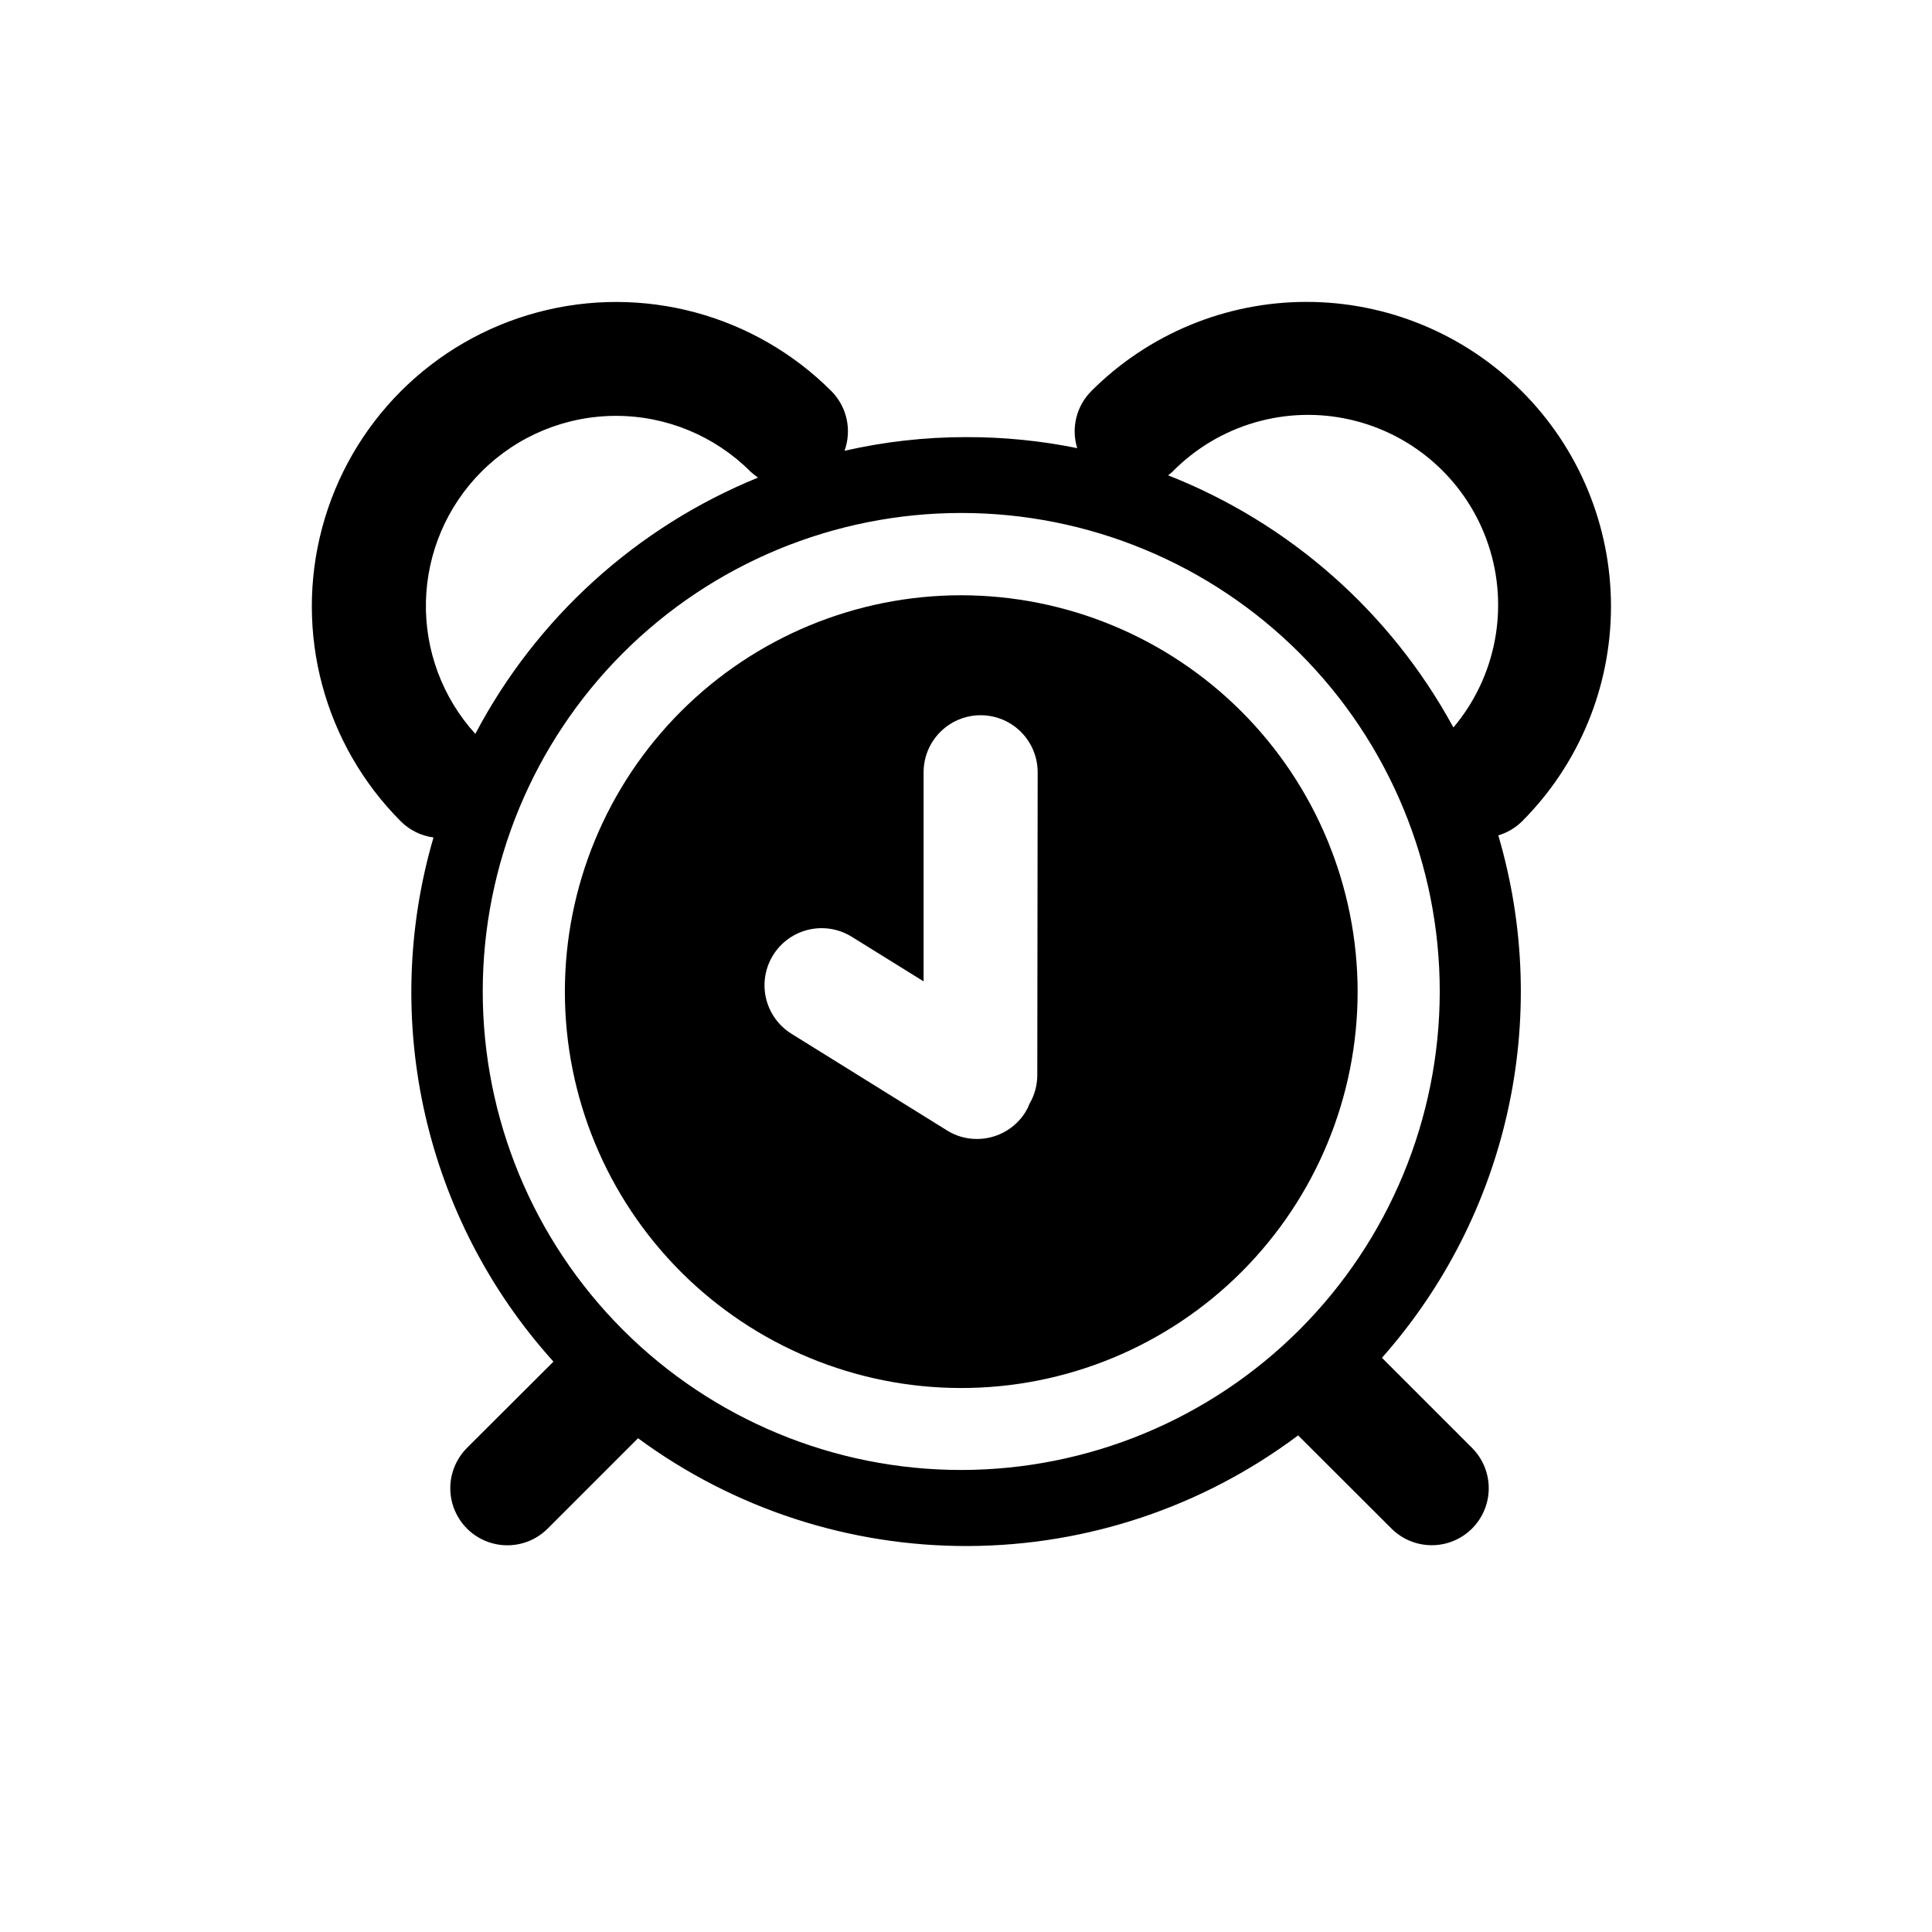
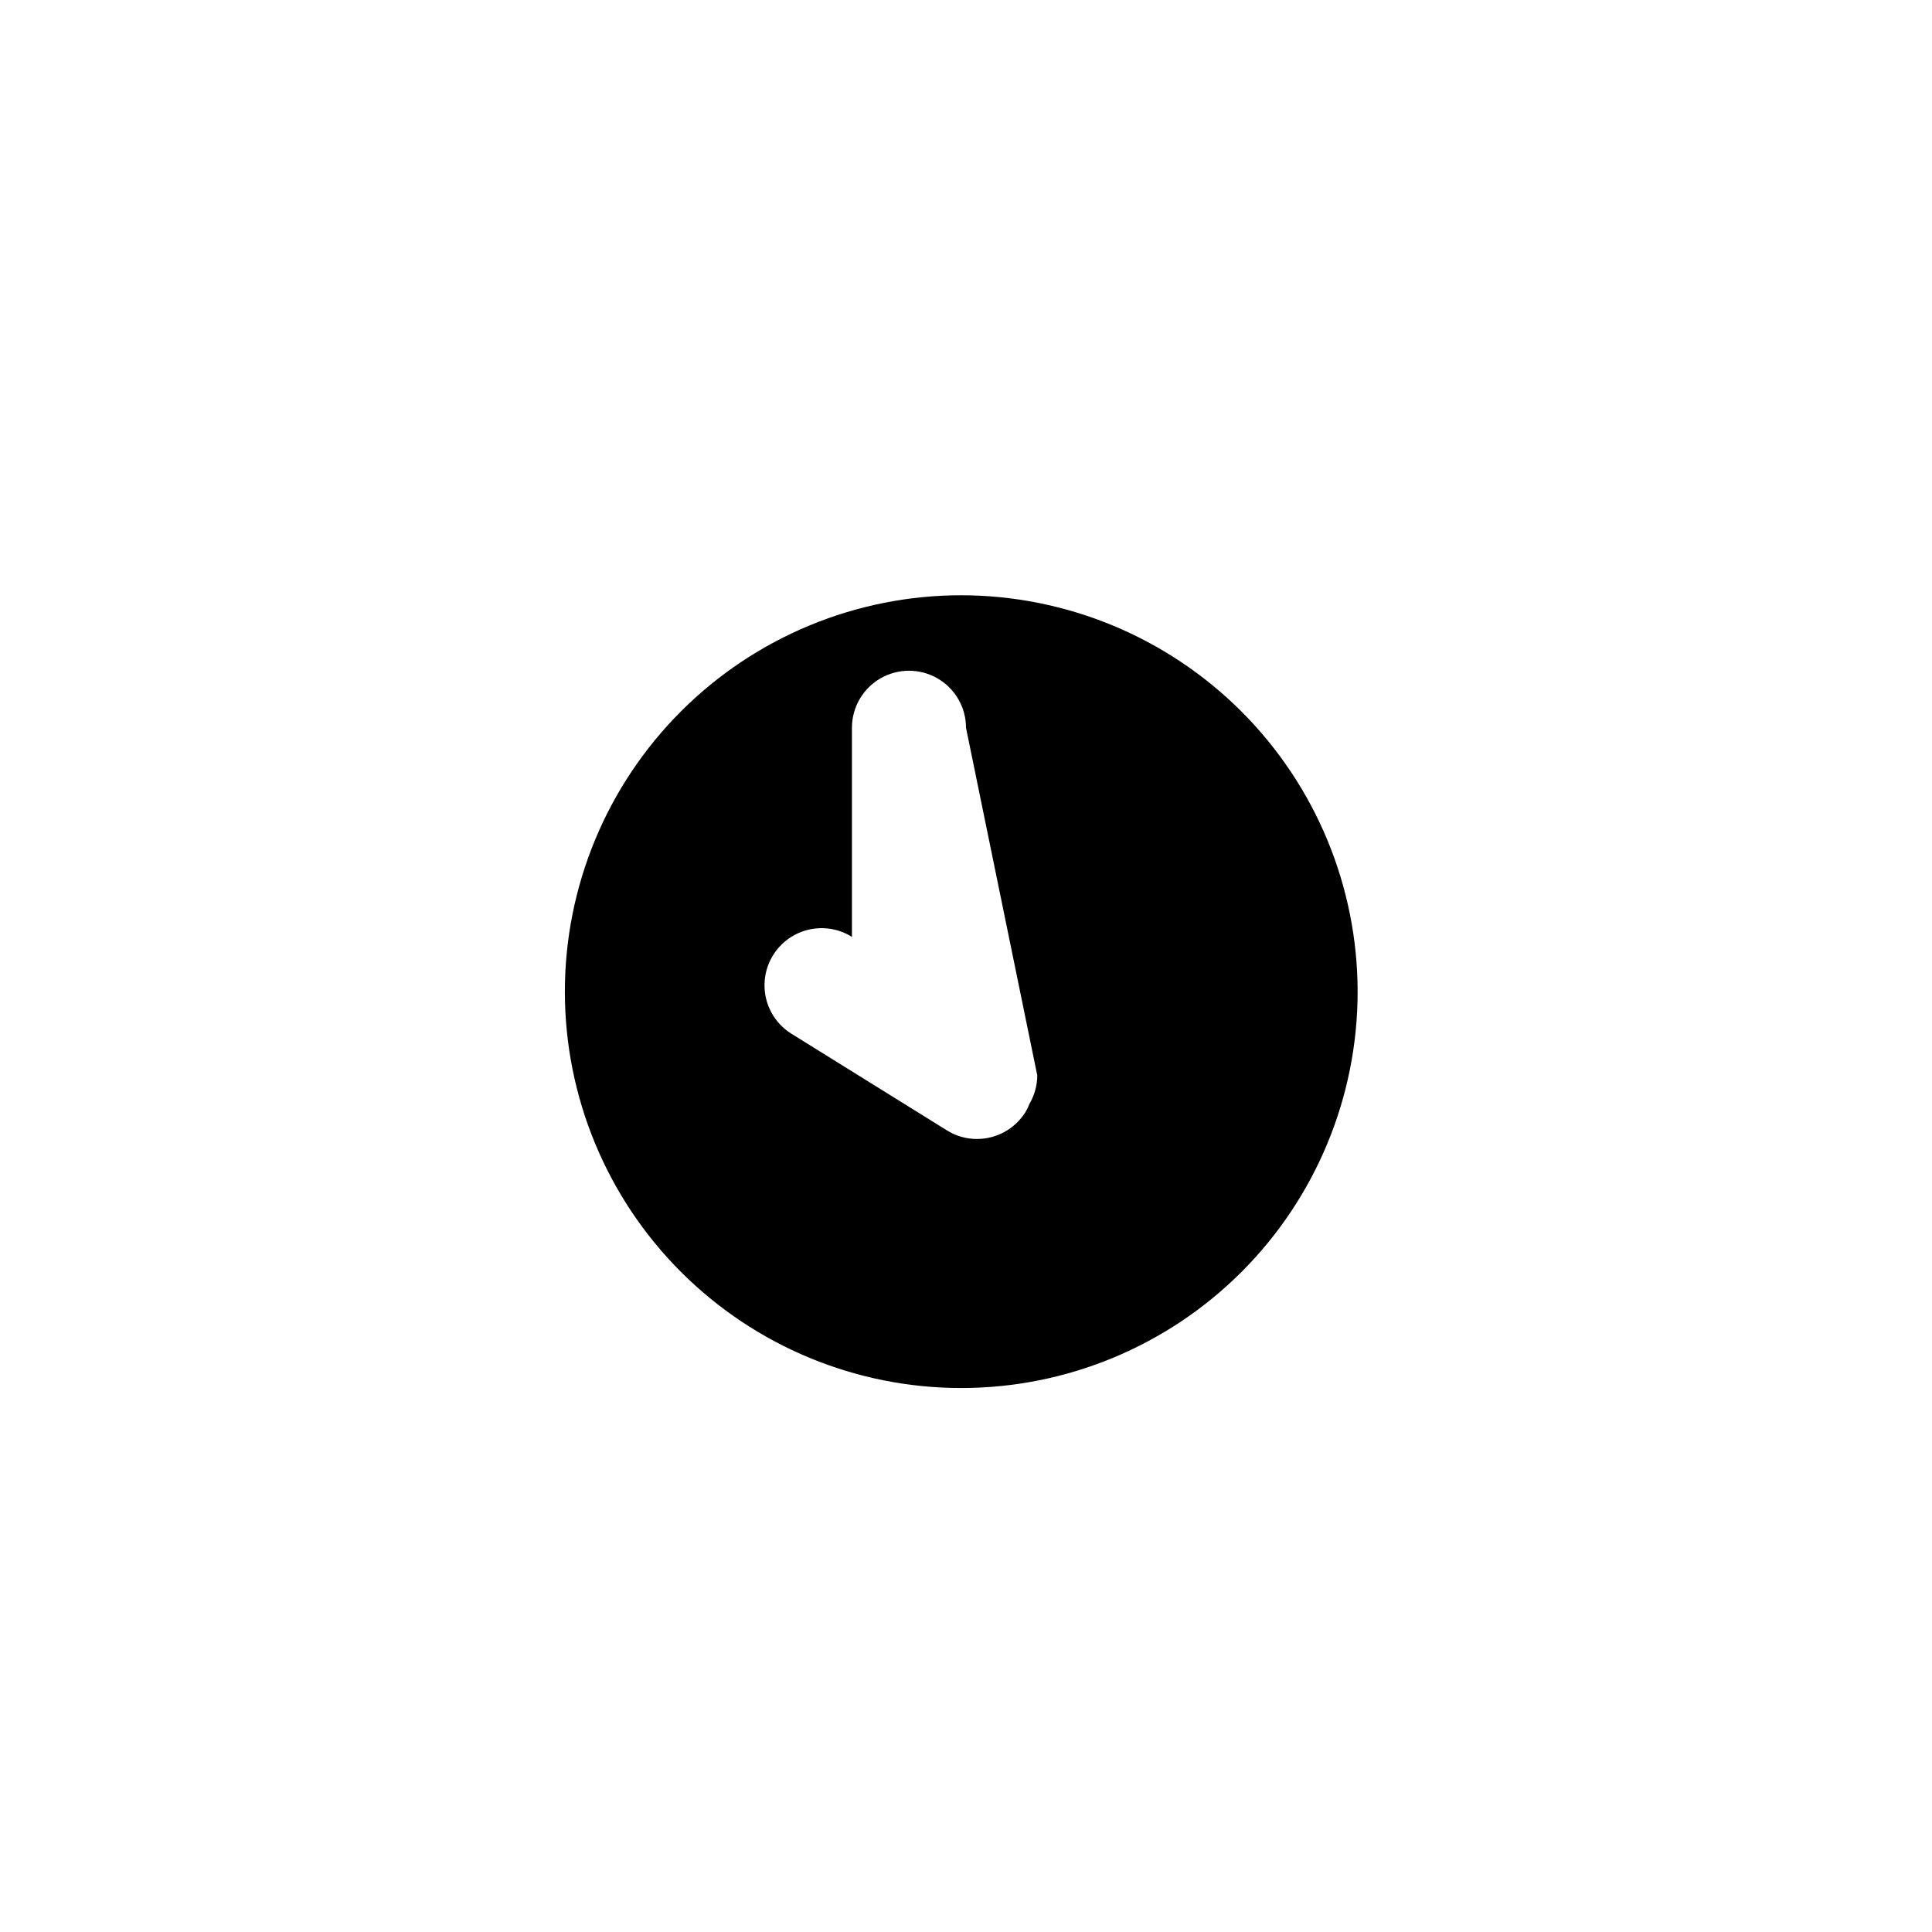
<svg xmlns="http://www.w3.org/2000/svg" fill="#000000" width="800px" height="800px" version="1.1" viewBox="144 144 512 512">
  <g>
-     <path d="m547.26 247.65c-15.121-15.137-35.637-23.645-57.031-23.645s-41.91 8.508-57.031 23.645c-1.934 1.941-3.301 4.375-3.961 7.039-0.656 2.66-0.574 5.453 0.234 8.074-9.703-1.973-19.578-2.949-29.473-2.922-10.836-0.004-21.633 1.211-32.195 3.625 0.98-2.695 1.176-5.613 0.559-8.414-0.613-2.801-2.016-5.367-4.035-7.402-20.375-20.379-50.074-28.336-77.906-20.875-27.832 7.457-49.574 29.195-57.031 57.031-7.457 27.832 0.5 57.527 20.875 77.906 2.336 2.309 5.359 3.793 8.617 4.231-14.23 48.68-2.199 101.25 31.789 138.9l-22.922 22.871v0.004c-3.816 3.824-5.305 9.395-3.898 14.613 1.406 5.215 5.484 9.285 10.707 10.68 5.219 1.391 10.785-0.105 14.602-3.934l23.93-23.93c25.367 18.688 56.082 28.703 87.59 28.566 31.504-0.133 62.129-10.418 87.336-29.32l24.738 24.688-0.004-0.004c2.836 2.832 6.676 4.422 10.684 4.422 4.004 0 7.844-1.59 10.68-4.422 2.828-2.832 4.418-6.676 4.418-10.68 0-4.004-1.59-7.848-4.418-10.68l-23.883-23.883c33.441-37.758 45.09-90.066 30.836-138.45 2.348-0.699 4.492-1.965 6.246-3.676 15.129-15.129 23.625-35.648 23.617-57.043-0.012-21.395-8.523-41.91-23.668-57.02zm-275.68 21.359c9.453-9.477 22.285-14.801 35.668-14.801 13.387 0 26.219 5.324 35.672 14.801 0.621 0.559 1.277 1.082 1.965 1.562-32.188 13.117-58.715 37.164-74.918 67.914-8.703-9.574-13.391-22.129-13.09-35.062s5.566-25.254 14.703-34.414zm127.16 264.55c-33.633 0-65.891-13.363-89.672-37.148s-37.141-56.043-37.137-89.676c0.004-33.637 13.371-65.891 37.16-89.672 23.789-23.777 56.047-37.129 89.684-37.121 33.633 0.008 65.887 13.379 89.664 37.172 23.773 23.789 37.125 56.051 37.109 89.688-0.039 33.613-13.414 65.84-37.188 89.605-23.773 23.762-56.004 37.125-89.621 37.152zm130.39-196.84c-16.566-30.438-43.32-54.07-75.57-66.754l1.109-0.906h-0.004c12.277-12.523 30.184-17.762 47.273-13.828 17.094 3.934 30.91 16.469 36.477 33.098 5.57 16.633 2.09 34.961-9.184 48.391z" />
-     <path d="m398.74 301.75c-27.859 0-54.578 11.07-74.277 30.77-19.699 19.699-30.766 46.418-30.766 74.277s11.066 54.578 30.766 74.277c19.699 19.699 46.418 30.766 74.277 30.766s54.578-11.066 74.277-30.766 30.77-46.418 30.77-74.277c-0.027-27.852-11.105-54.555-30.797-74.25-19.695-19.691-46.398-30.77-74.25-30.797zm20.152 127.26v0.004c-0.02 2.637-0.734 5.227-2.066 7.504-0.281 0.758-0.633 1.48-1.055 2.168-2.758 4.445-7.617 7.152-12.848 7.152-2.816 0.016-5.578-0.77-7.961-2.266l-41.262-25.645c-3.402-2.129-5.816-5.527-6.715-9.438-0.895-3.91-0.203-8.02 1.93-11.418 2.129-3.402 5.523-5.816 9.438-6.715 3.91-0.898 8.02-0.203 11.418 1.926l18.992 11.789v-55.418c0-5.398 2.883-10.391 7.559-13.09 4.676-2.699 10.438-2.699 15.113 0 4.68 2.699 7.559 7.691 7.559 13.09z" />
+     <path d="m398.74 301.75c-27.859 0-54.578 11.07-74.277 30.77-19.699 19.699-30.766 46.418-30.766 74.277s11.066 54.578 30.766 74.277c19.699 19.699 46.418 30.766 74.277 30.766s54.578-11.066 74.277-30.766 30.77-46.418 30.77-74.277c-0.027-27.852-11.105-54.555-30.797-74.25-19.695-19.691-46.398-30.77-74.25-30.797zm20.152 127.26v0.004c-0.02 2.637-0.734 5.227-2.066 7.504-0.281 0.758-0.633 1.48-1.055 2.168-2.758 4.445-7.617 7.152-12.848 7.152-2.816 0.016-5.578-0.77-7.961-2.266l-41.262-25.645c-3.402-2.129-5.816-5.527-6.715-9.438-0.895-3.91-0.203-8.02 1.93-11.418 2.129-3.402 5.523-5.816 9.438-6.715 3.91-0.898 8.02-0.203 11.418 1.926v-55.418c0-5.398 2.883-10.391 7.559-13.09 4.676-2.699 10.438-2.699 15.113 0 4.68 2.699 7.559 7.691 7.559 13.09z" />
  </g>
</svg>